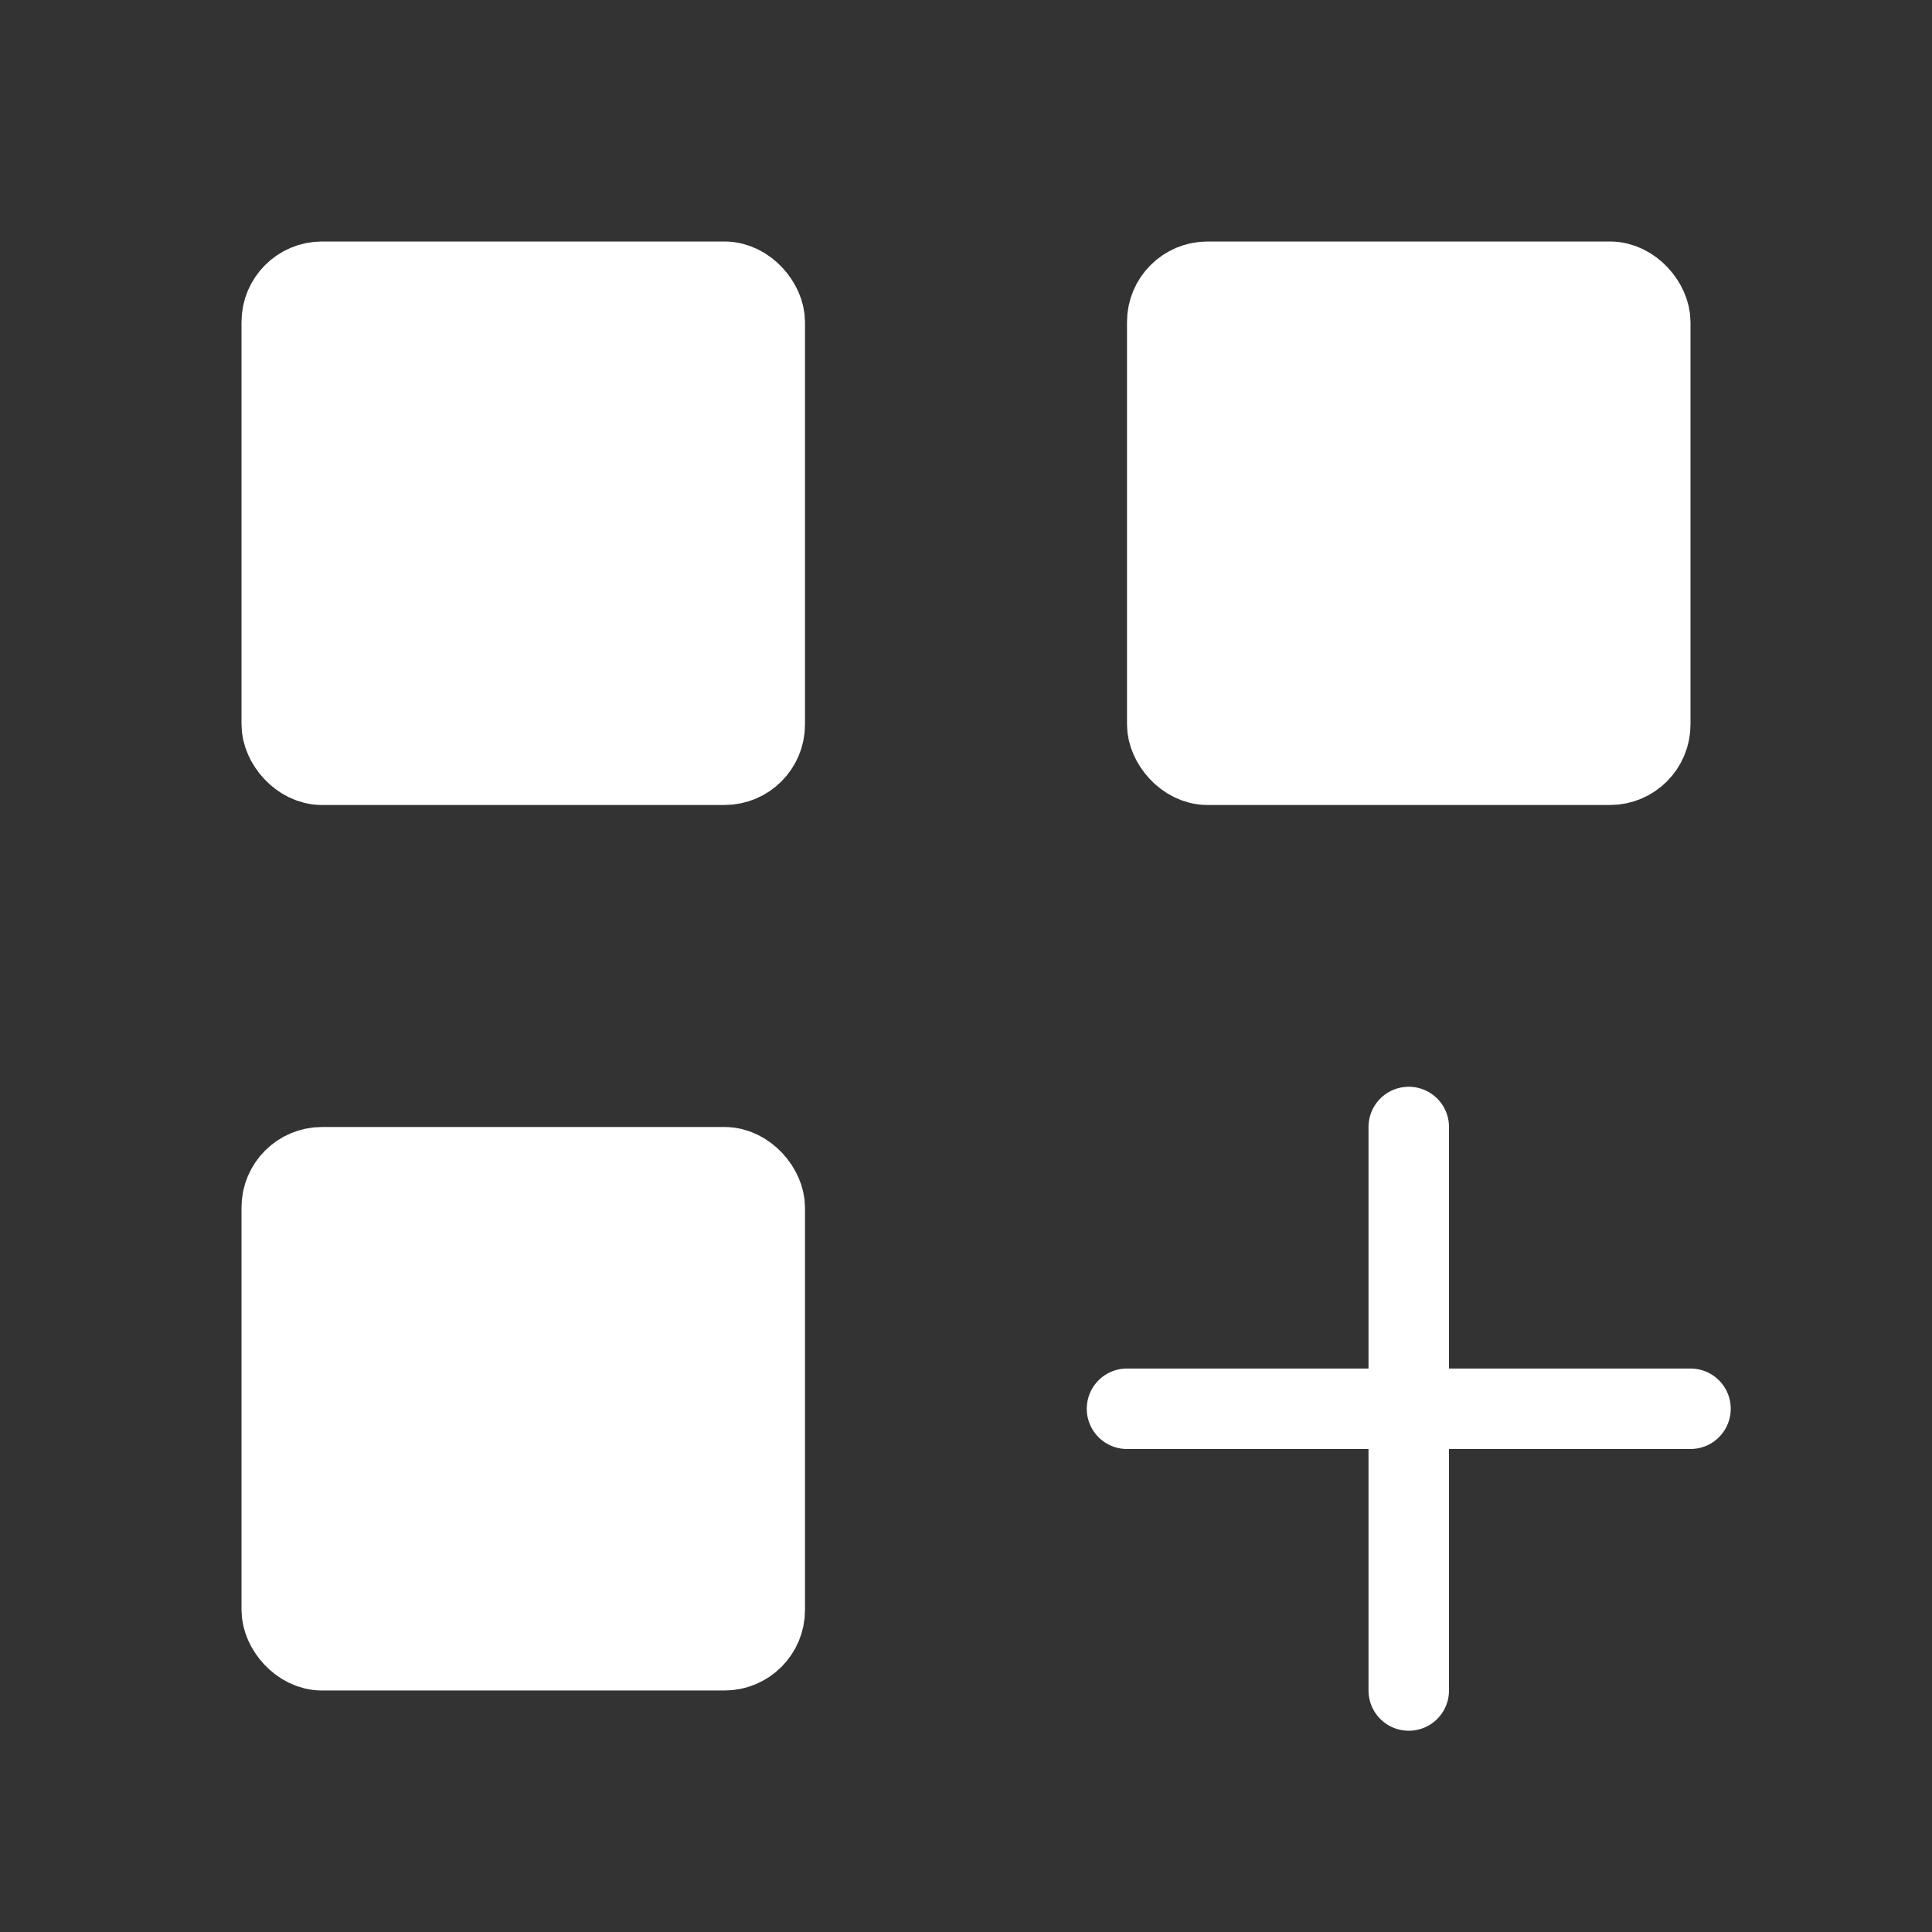
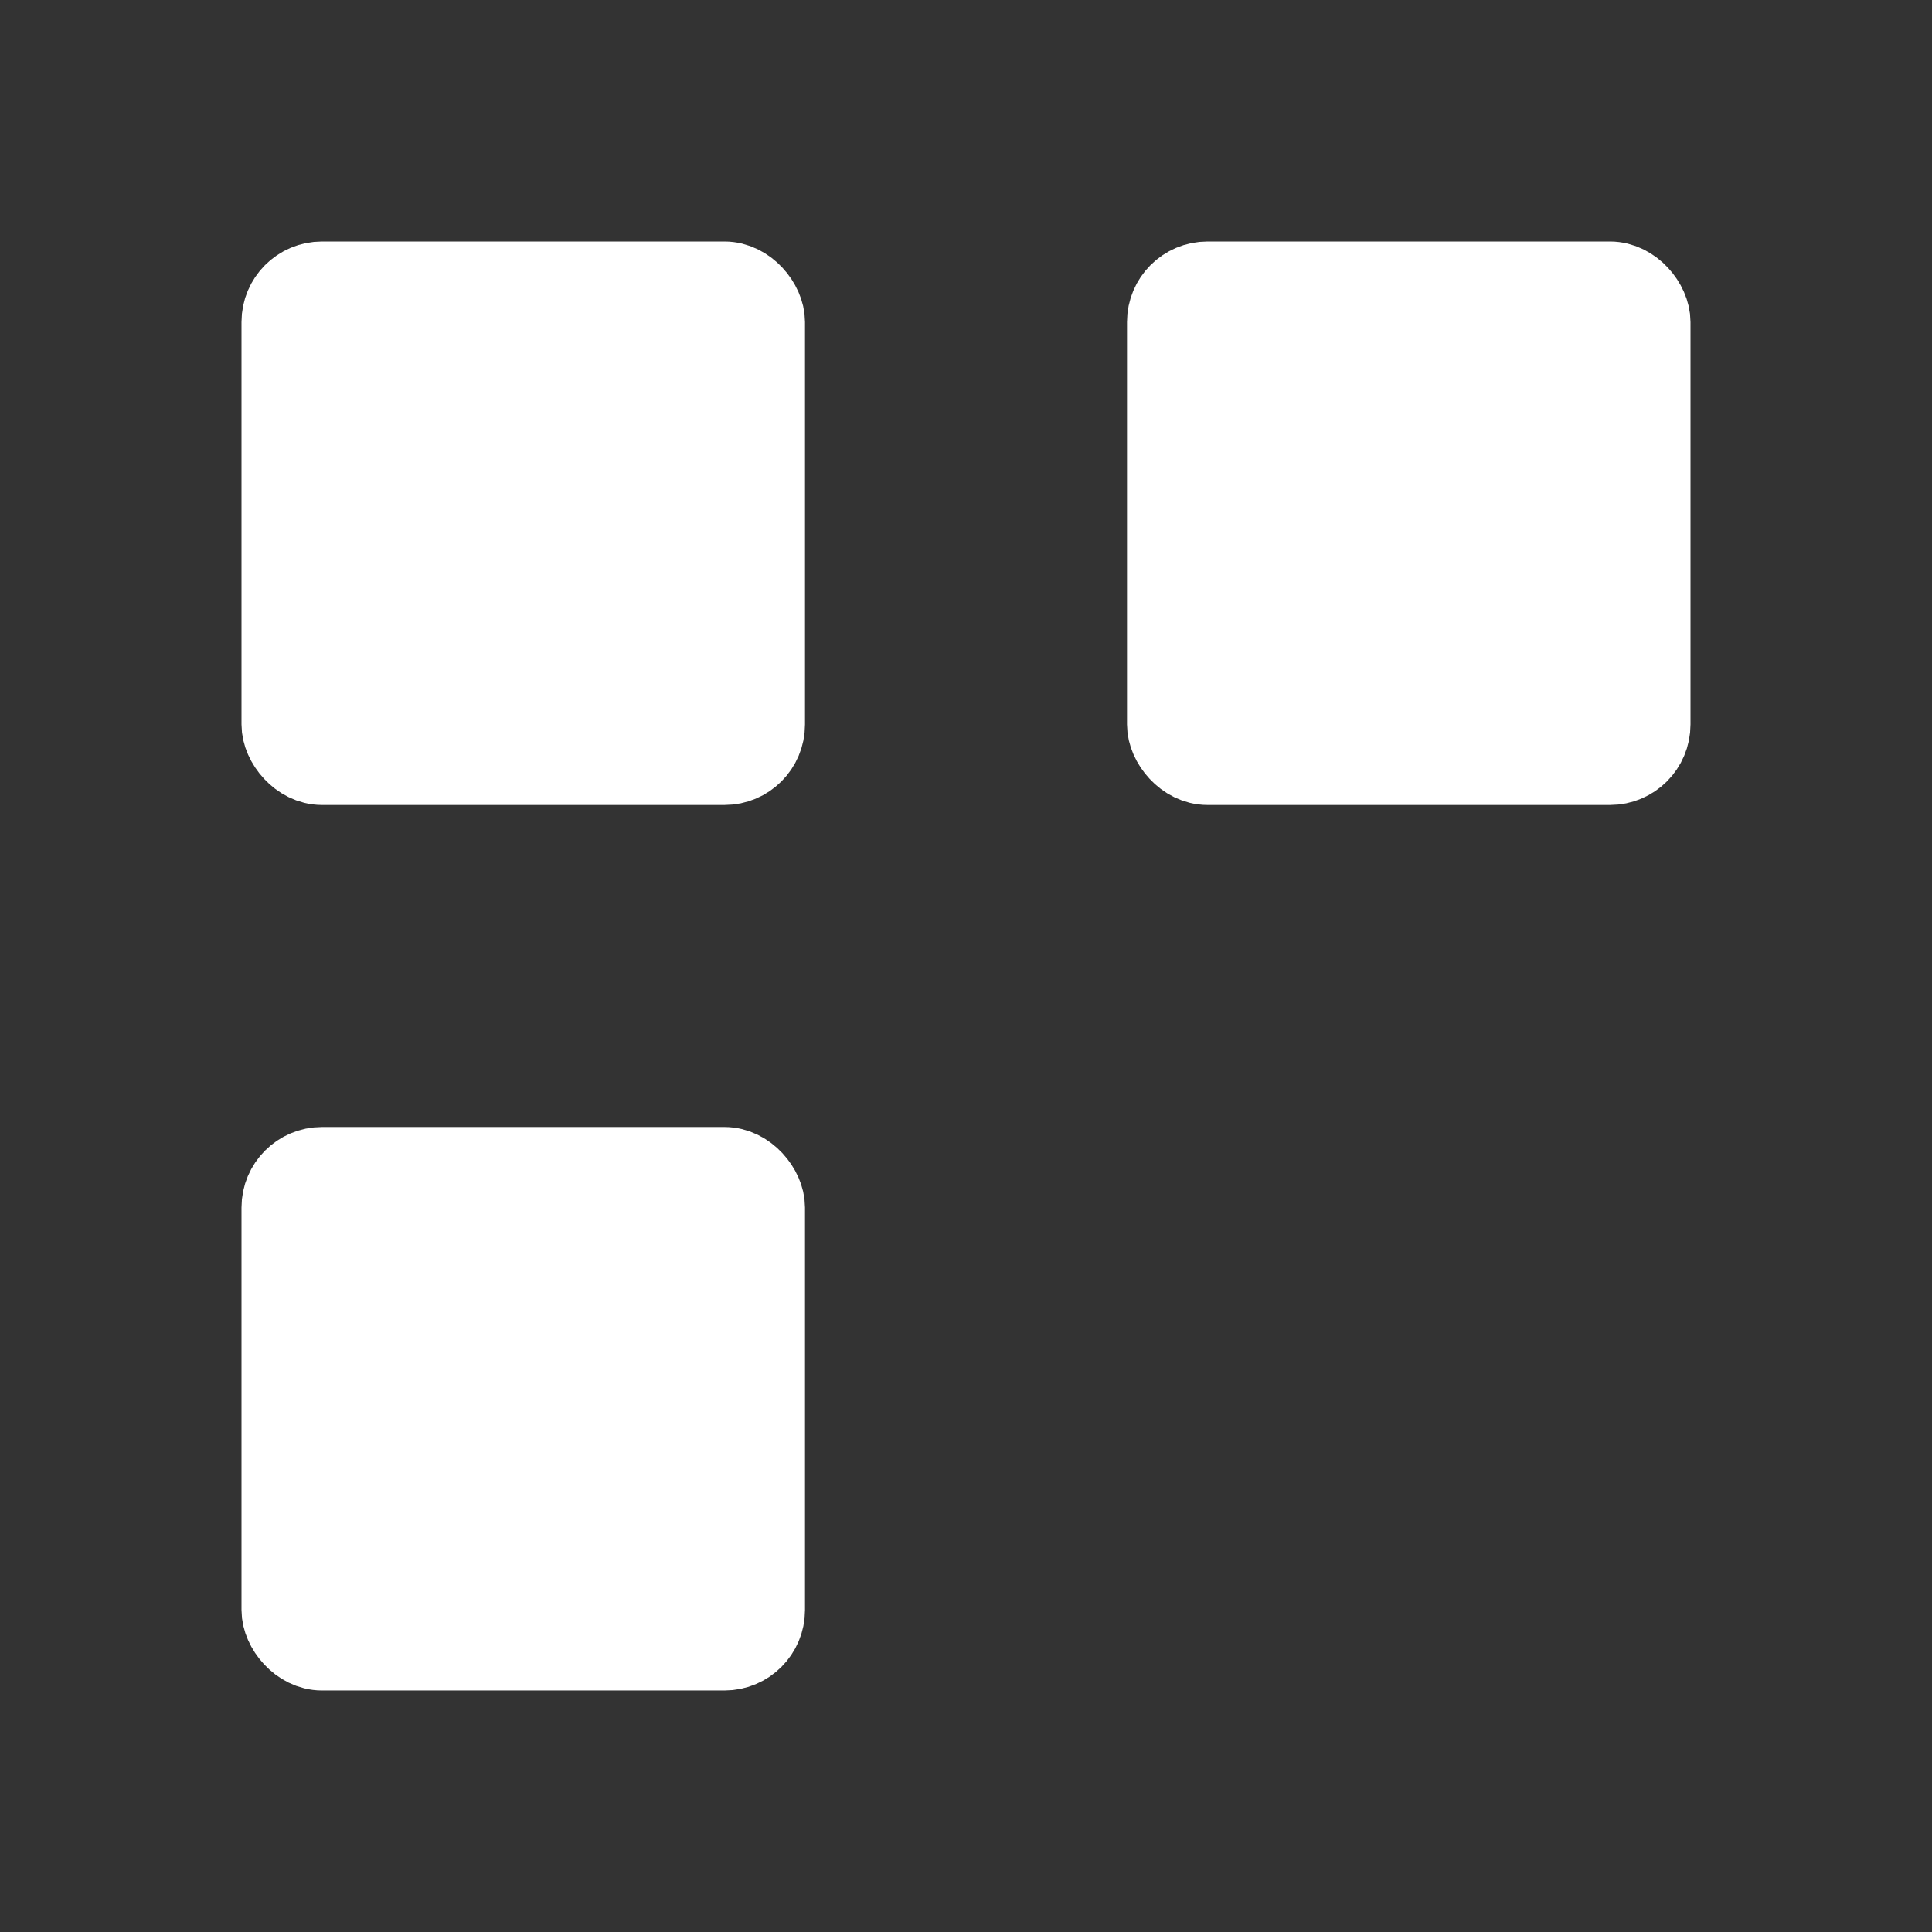
<svg xmlns="http://www.w3.org/2000/svg" width="24" height="24" viewBox="0 0 24 24" fill="white">
  <rect x="0" y="0" width="24" height="24" fill="#333333" stroke="none" />
  <rect x="3.5" y="3.5" width="6" height="6" rx="0.5" stroke="white" stroke-linecap="round" />
  <rect x="3.5" y="14.5" width="6" height="6" rx="0.5" stroke="white" stroke-linecap="round" />
  <rect x="14.5" y="3.5" width="6" height="6" rx="0.5" stroke="white" stroke-linecap="round" />
-   <path d="M17.5 14L17.5 21" stroke="white" stroke-linecap="round" />
-   <path d="M21 17.5L14 17.5" stroke="white" stroke-linecap="round" />
</svg>